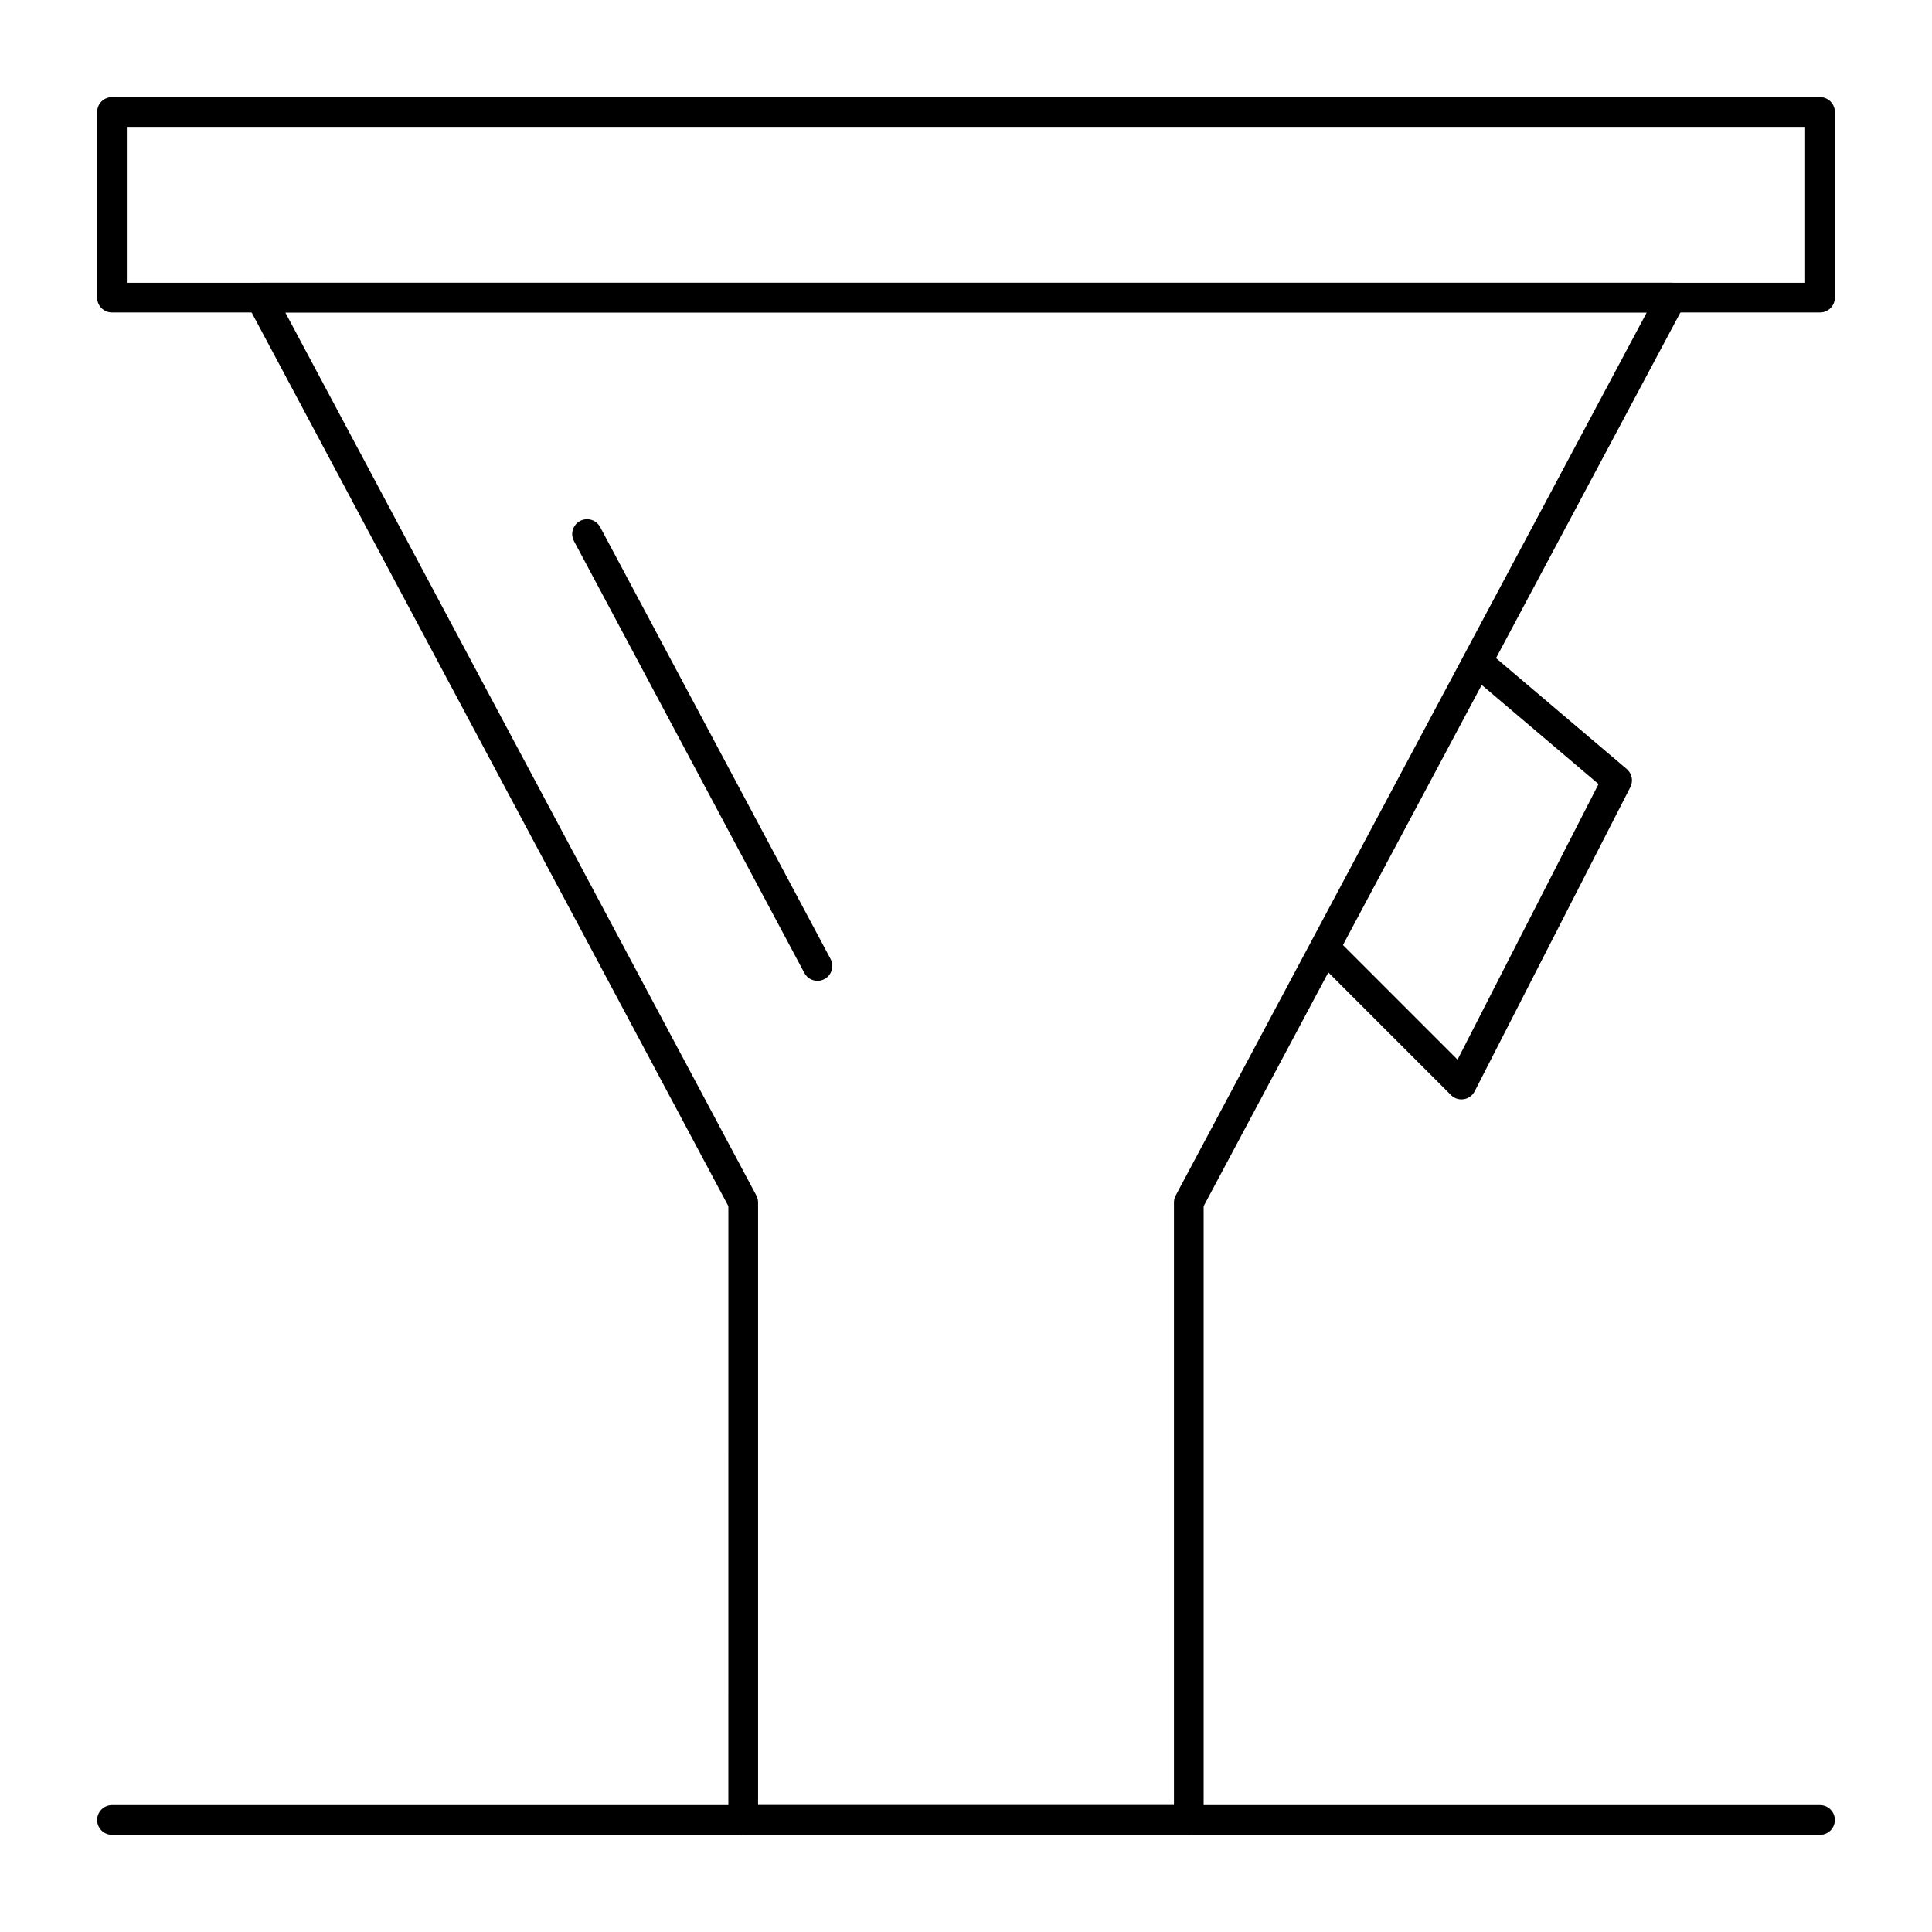
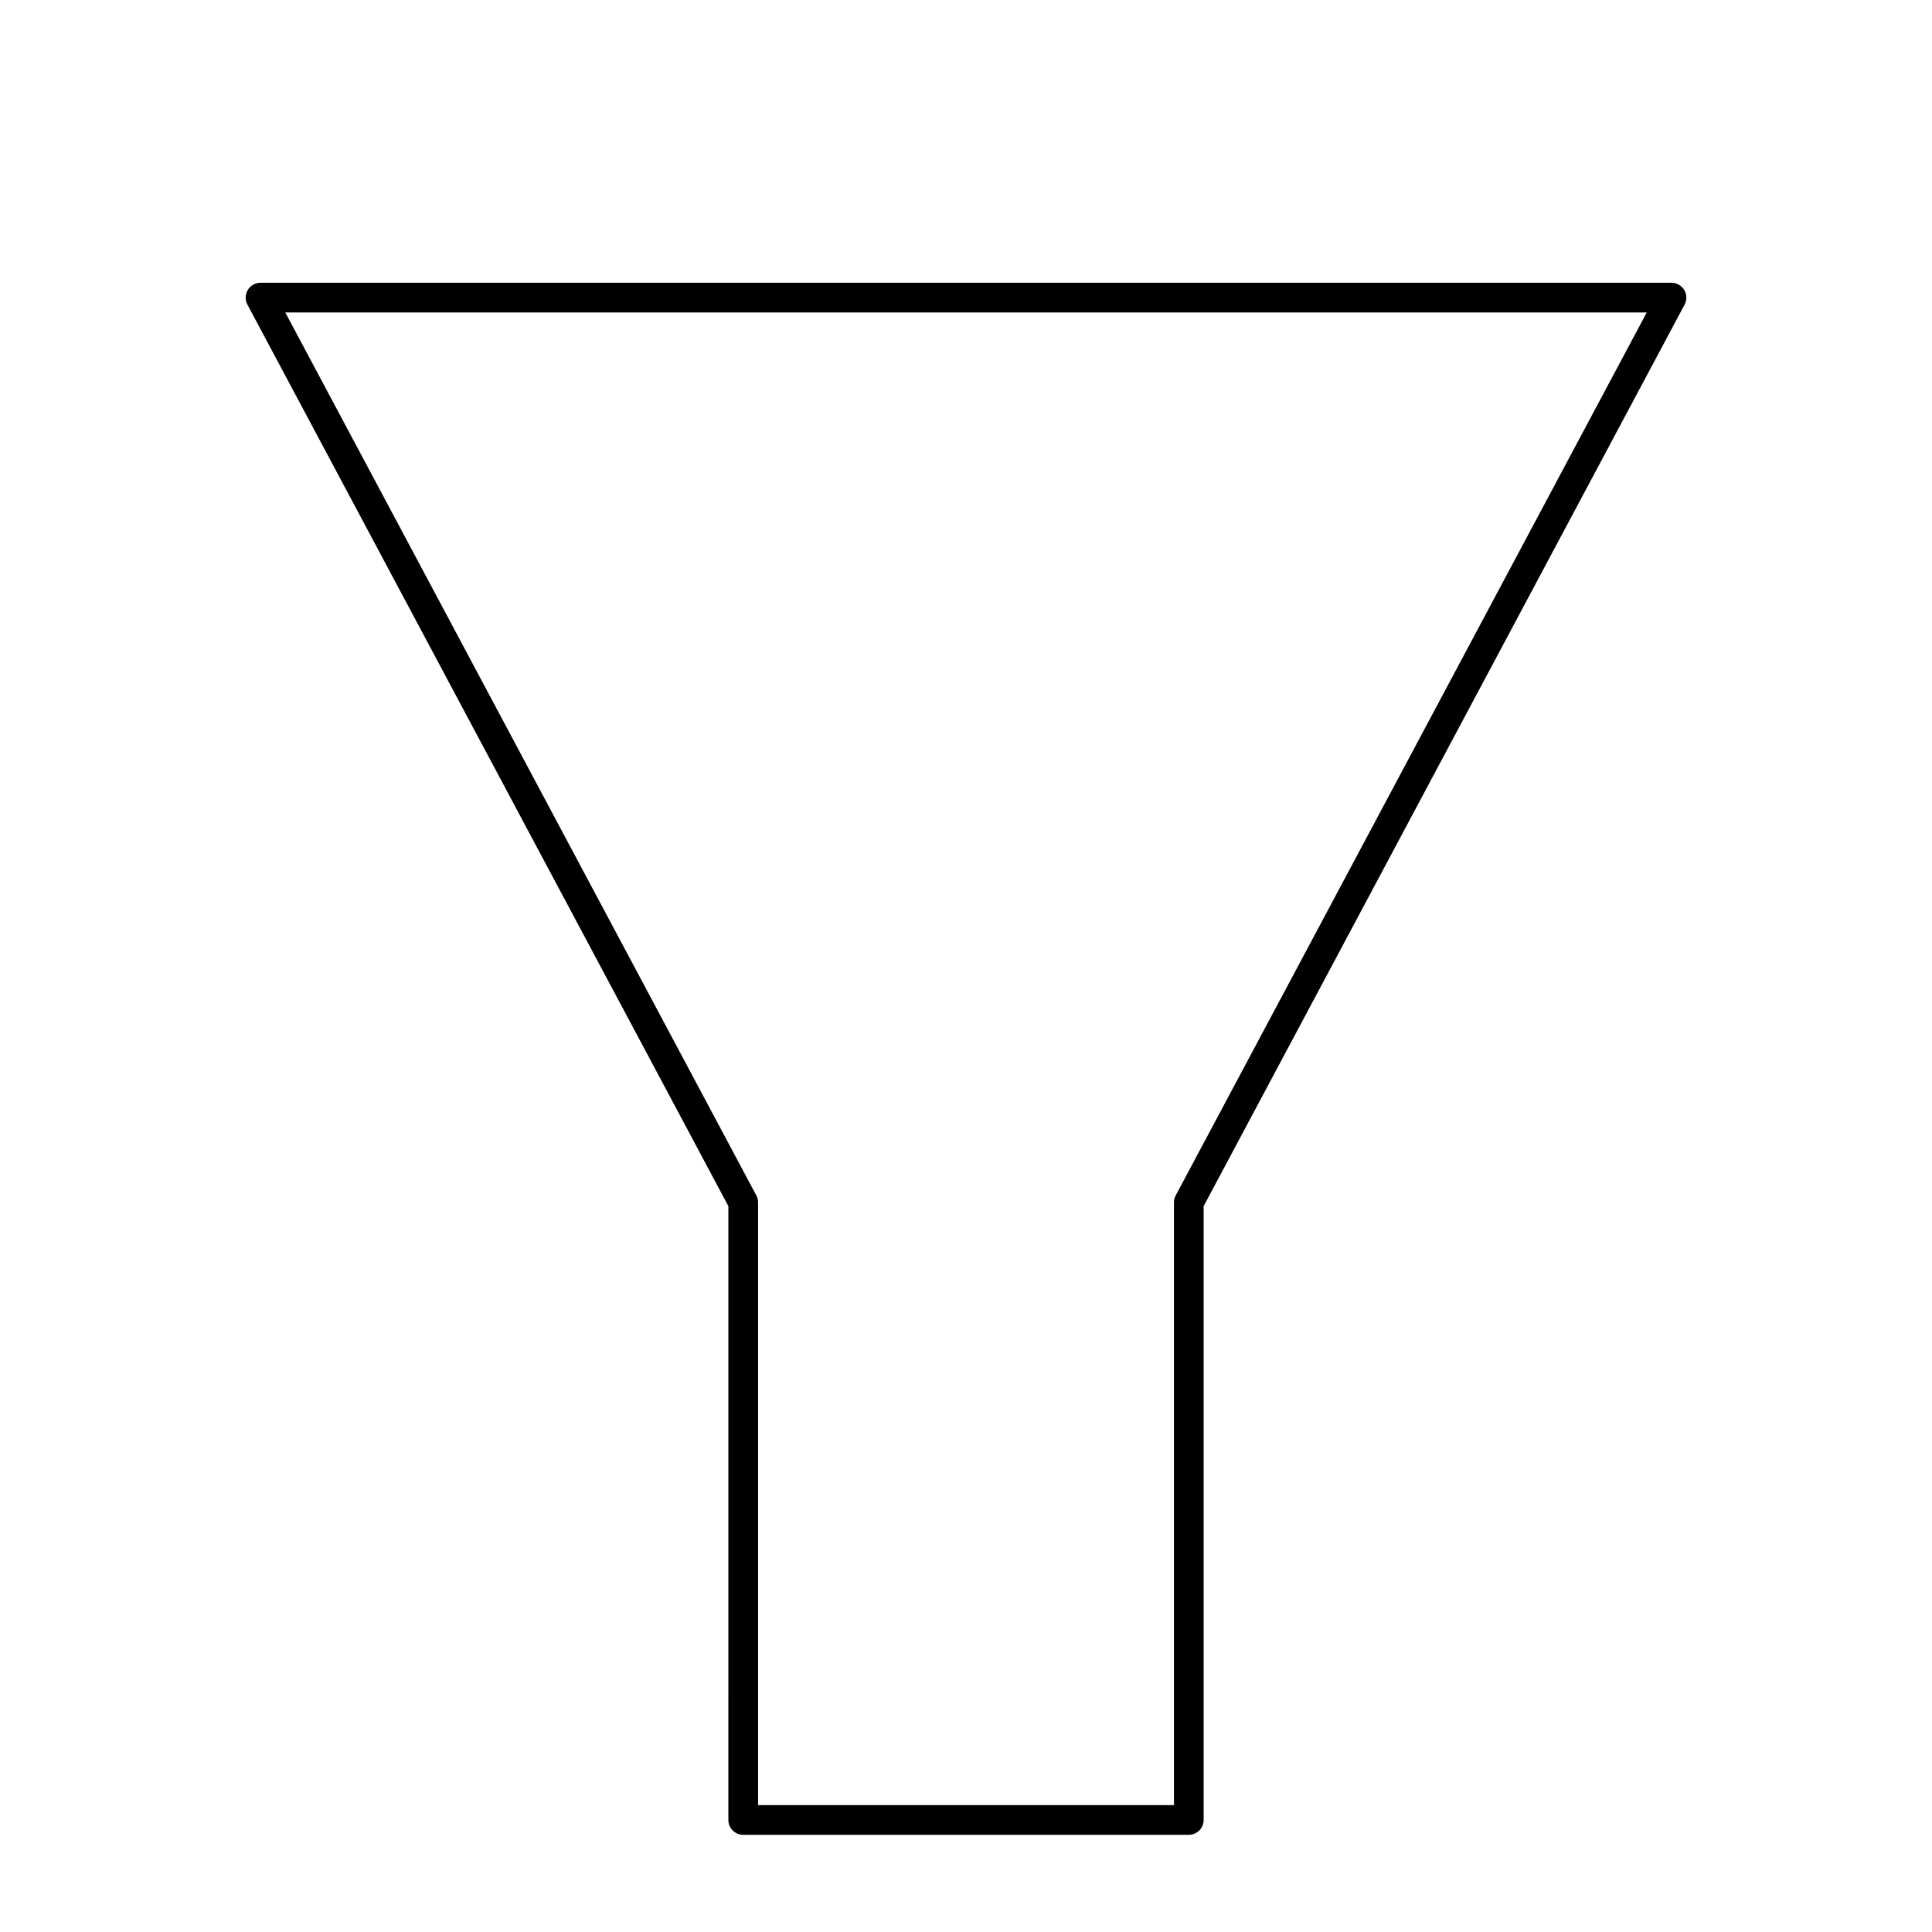
<svg xmlns="http://www.w3.org/2000/svg" fill="#000000" width="800px" height="800px" version="1.1" viewBox="144 144 512 512">
  <g>
-     <path d="m626.32 226.81h-452.64c-2.172 0-3.938-1.762-3.938-3.938v-49.195c0-2.172 1.762-3.938 3.938-3.938h452.64c2.172 0 3.938 1.762 3.938 3.938v49.199c-0.004 2.172-1.766 3.934-3.938 3.934zm-448.71-7.871h444.77v-41.328h-444.77z" />
    <path d="m459.04 630.25h-118.08c-2.172 0-3.938-1.762-3.938-3.938l0.004-162.67-127.46-238.92c-0.652-1.219-0.613-2.691 0.098-3.879 0.711-1.184 1.992-1.91 3.375-1.91h373.92c1.383 0 2.664 0.727 3.375 1.91 0.715 1.188 0.75 2.656 0.102 3.879l-127.46 238.92v162.67c0 2.172-1.766 3.934-3.938 3.934zm-114.14-7.871h110.21v-159.72c0-0.645 0.16-1.281 0.465-1.852l124.83-234h-360.8l124.83 234c0.305 0.57 0.465 1.207 0.465 1.852z" />
-     <path d="m360.64 403.93c-1.406 0-2.769-0.758-3.477-2.086l-61.059-114.46c-1.023-1.918-0.297-4.301 1.621-5.324 1.918-1.023 4.301-0.297 5.324 1.621l61.059 114.46c1.023 1.918 0.297 4.301-1.621 5.324-0.586 0.316-1.223 0.465-1.848 0.465z" />
-     <path d="m531.3 435.35c-1.035 0-2.035-0.41-2.781-1.152l-34.789-34.789c-1.539-1.539-1.539-4.031 0-5.566 1.535-1.535 4.027-1.535 5.566 0l30.965 30.969 37.367-73.027-32.41-27.504c-1.656-1.406-1.863-3.891-0.453-5.547 1.406-1.656 3.891-1.859 5.547-0.453l34.789 29.52c1.395 1.184 1.785 3.168 0.957 4.793l-41.254 80.613c-0.574 1.121-1.648 1.898-2.891 2.094-0.207 0.035-0.41 0.051-0.613 0.051z" />
-     <path d="m626.32 630.25h-452.64c-2.172 0-3.938-1.762-3.938-3.938 0-2.172 1.762-3.938 3.938-3.938h452.64c2.172 0 3.938 1.762 3.938 3.938-0.004 2.176-1.766 3.938-3.938 3.938z" />
  </g>
</svg>